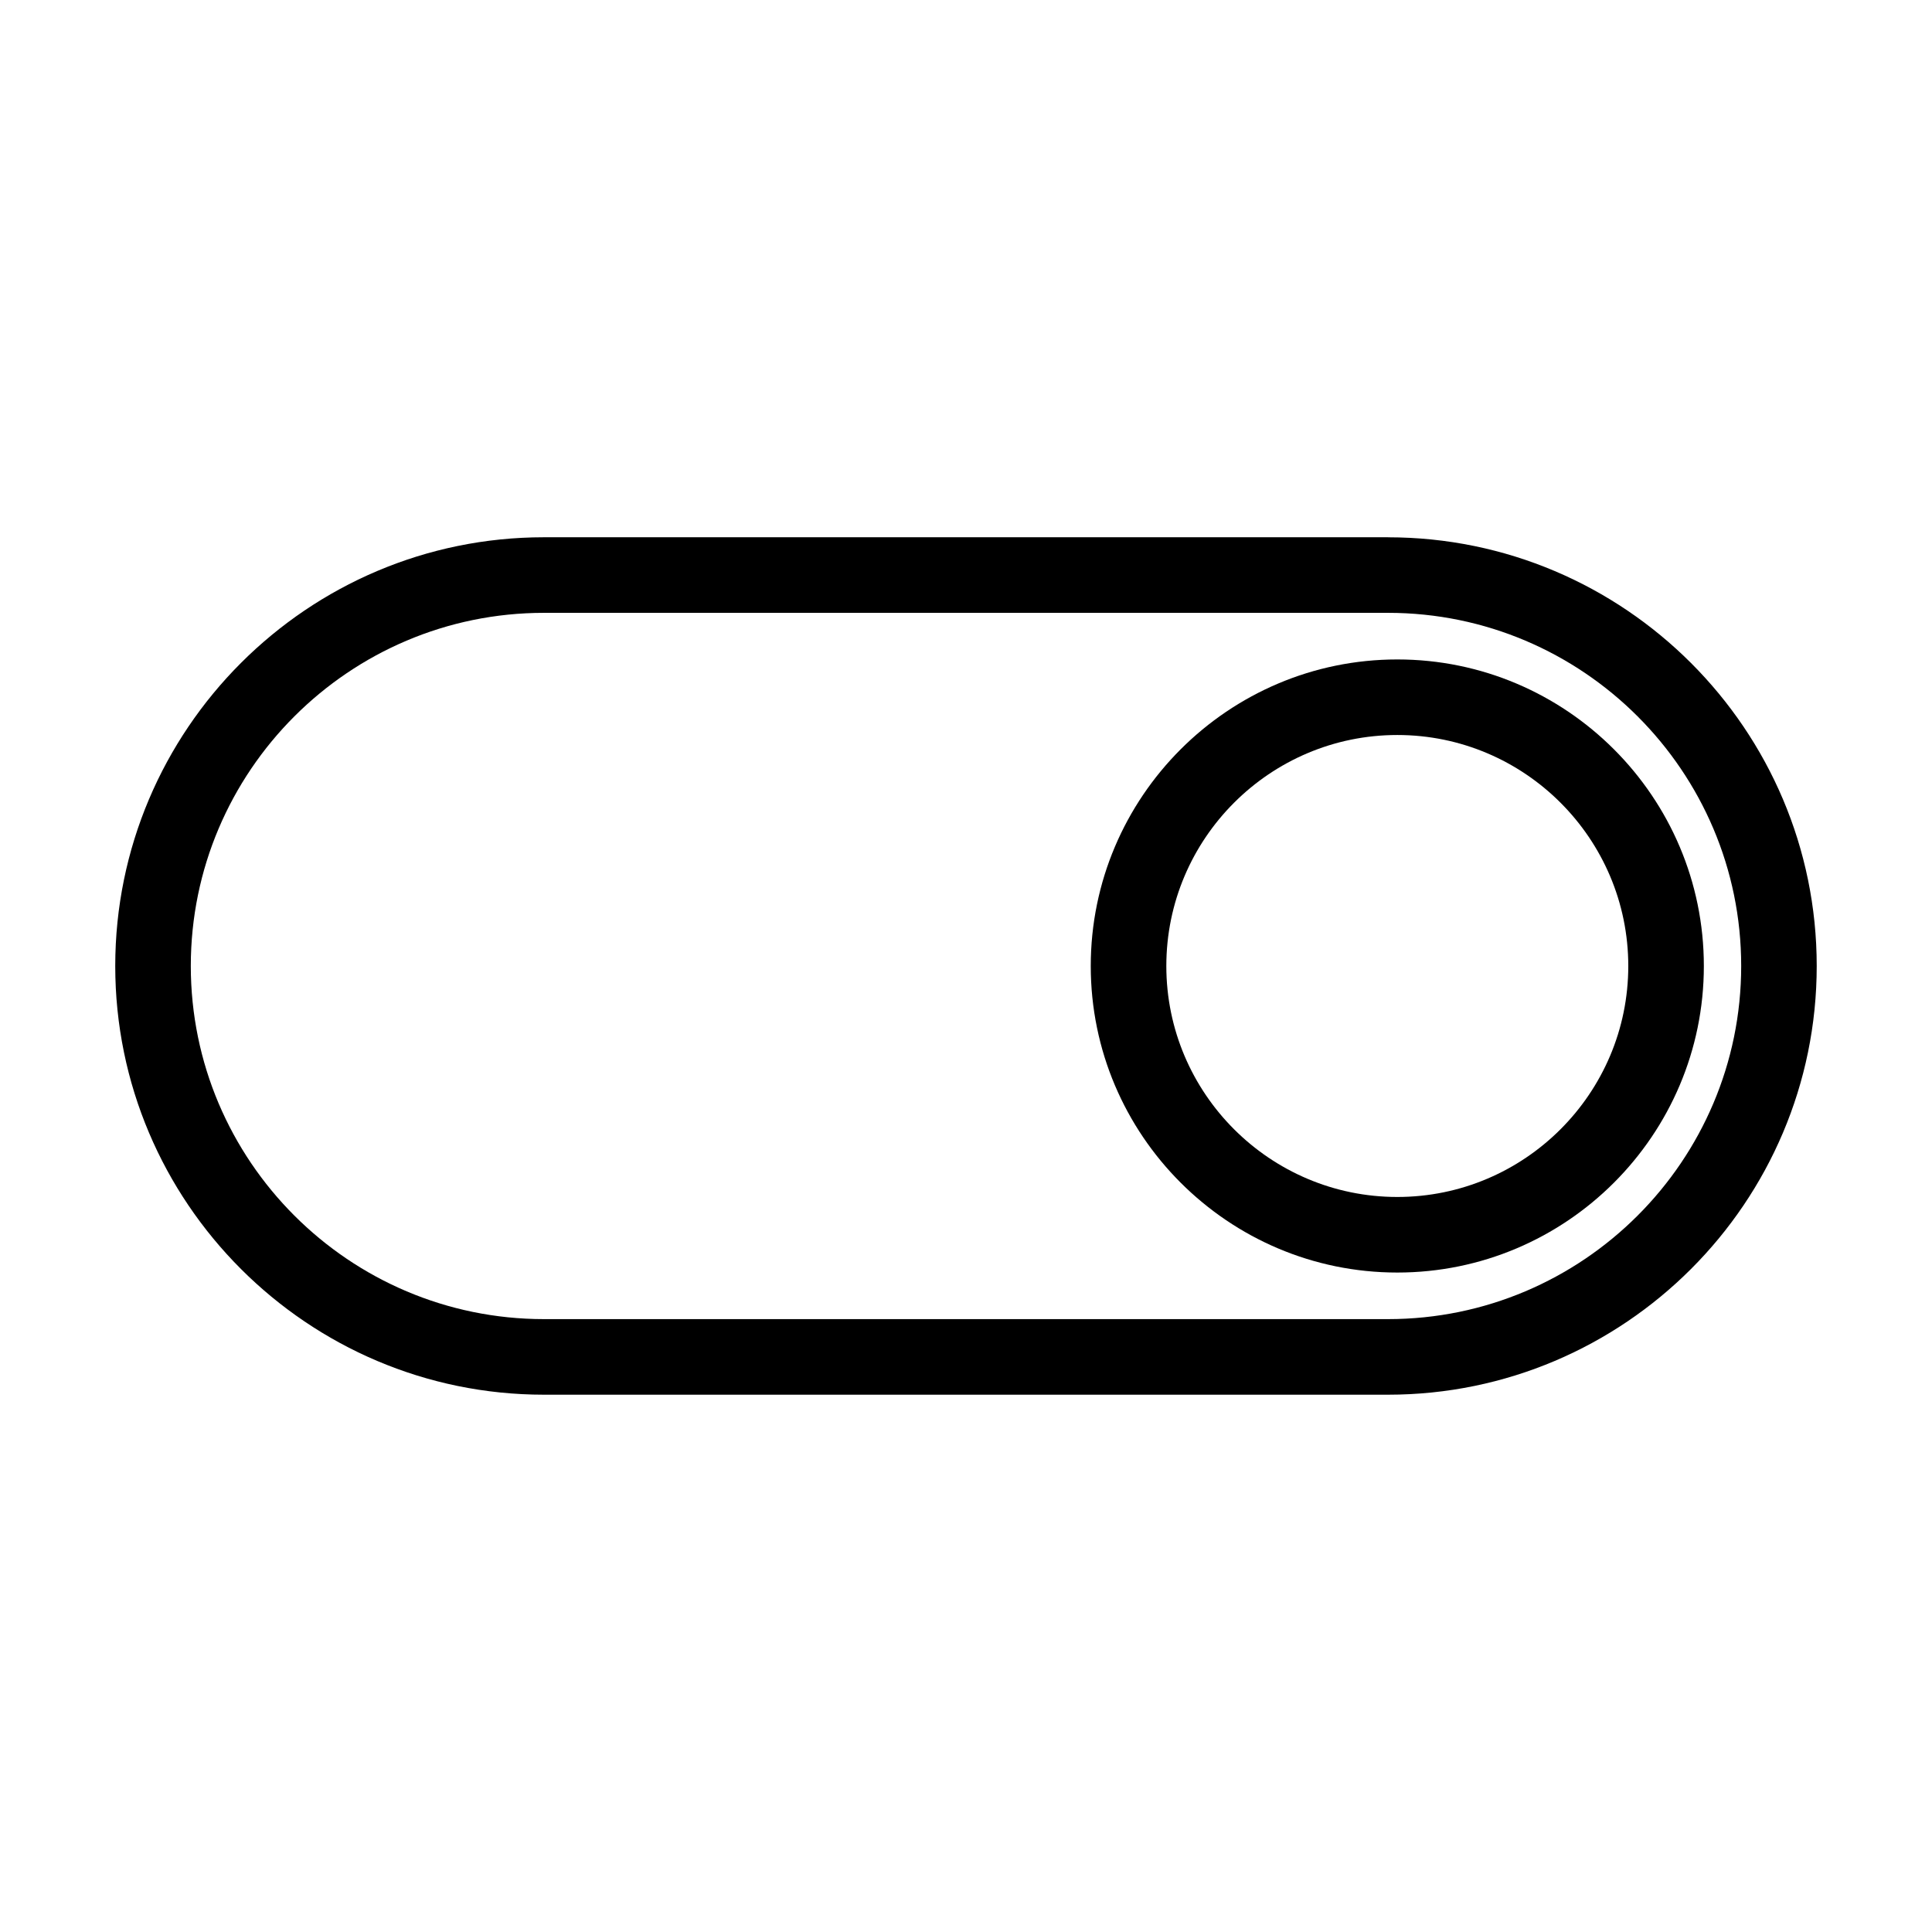
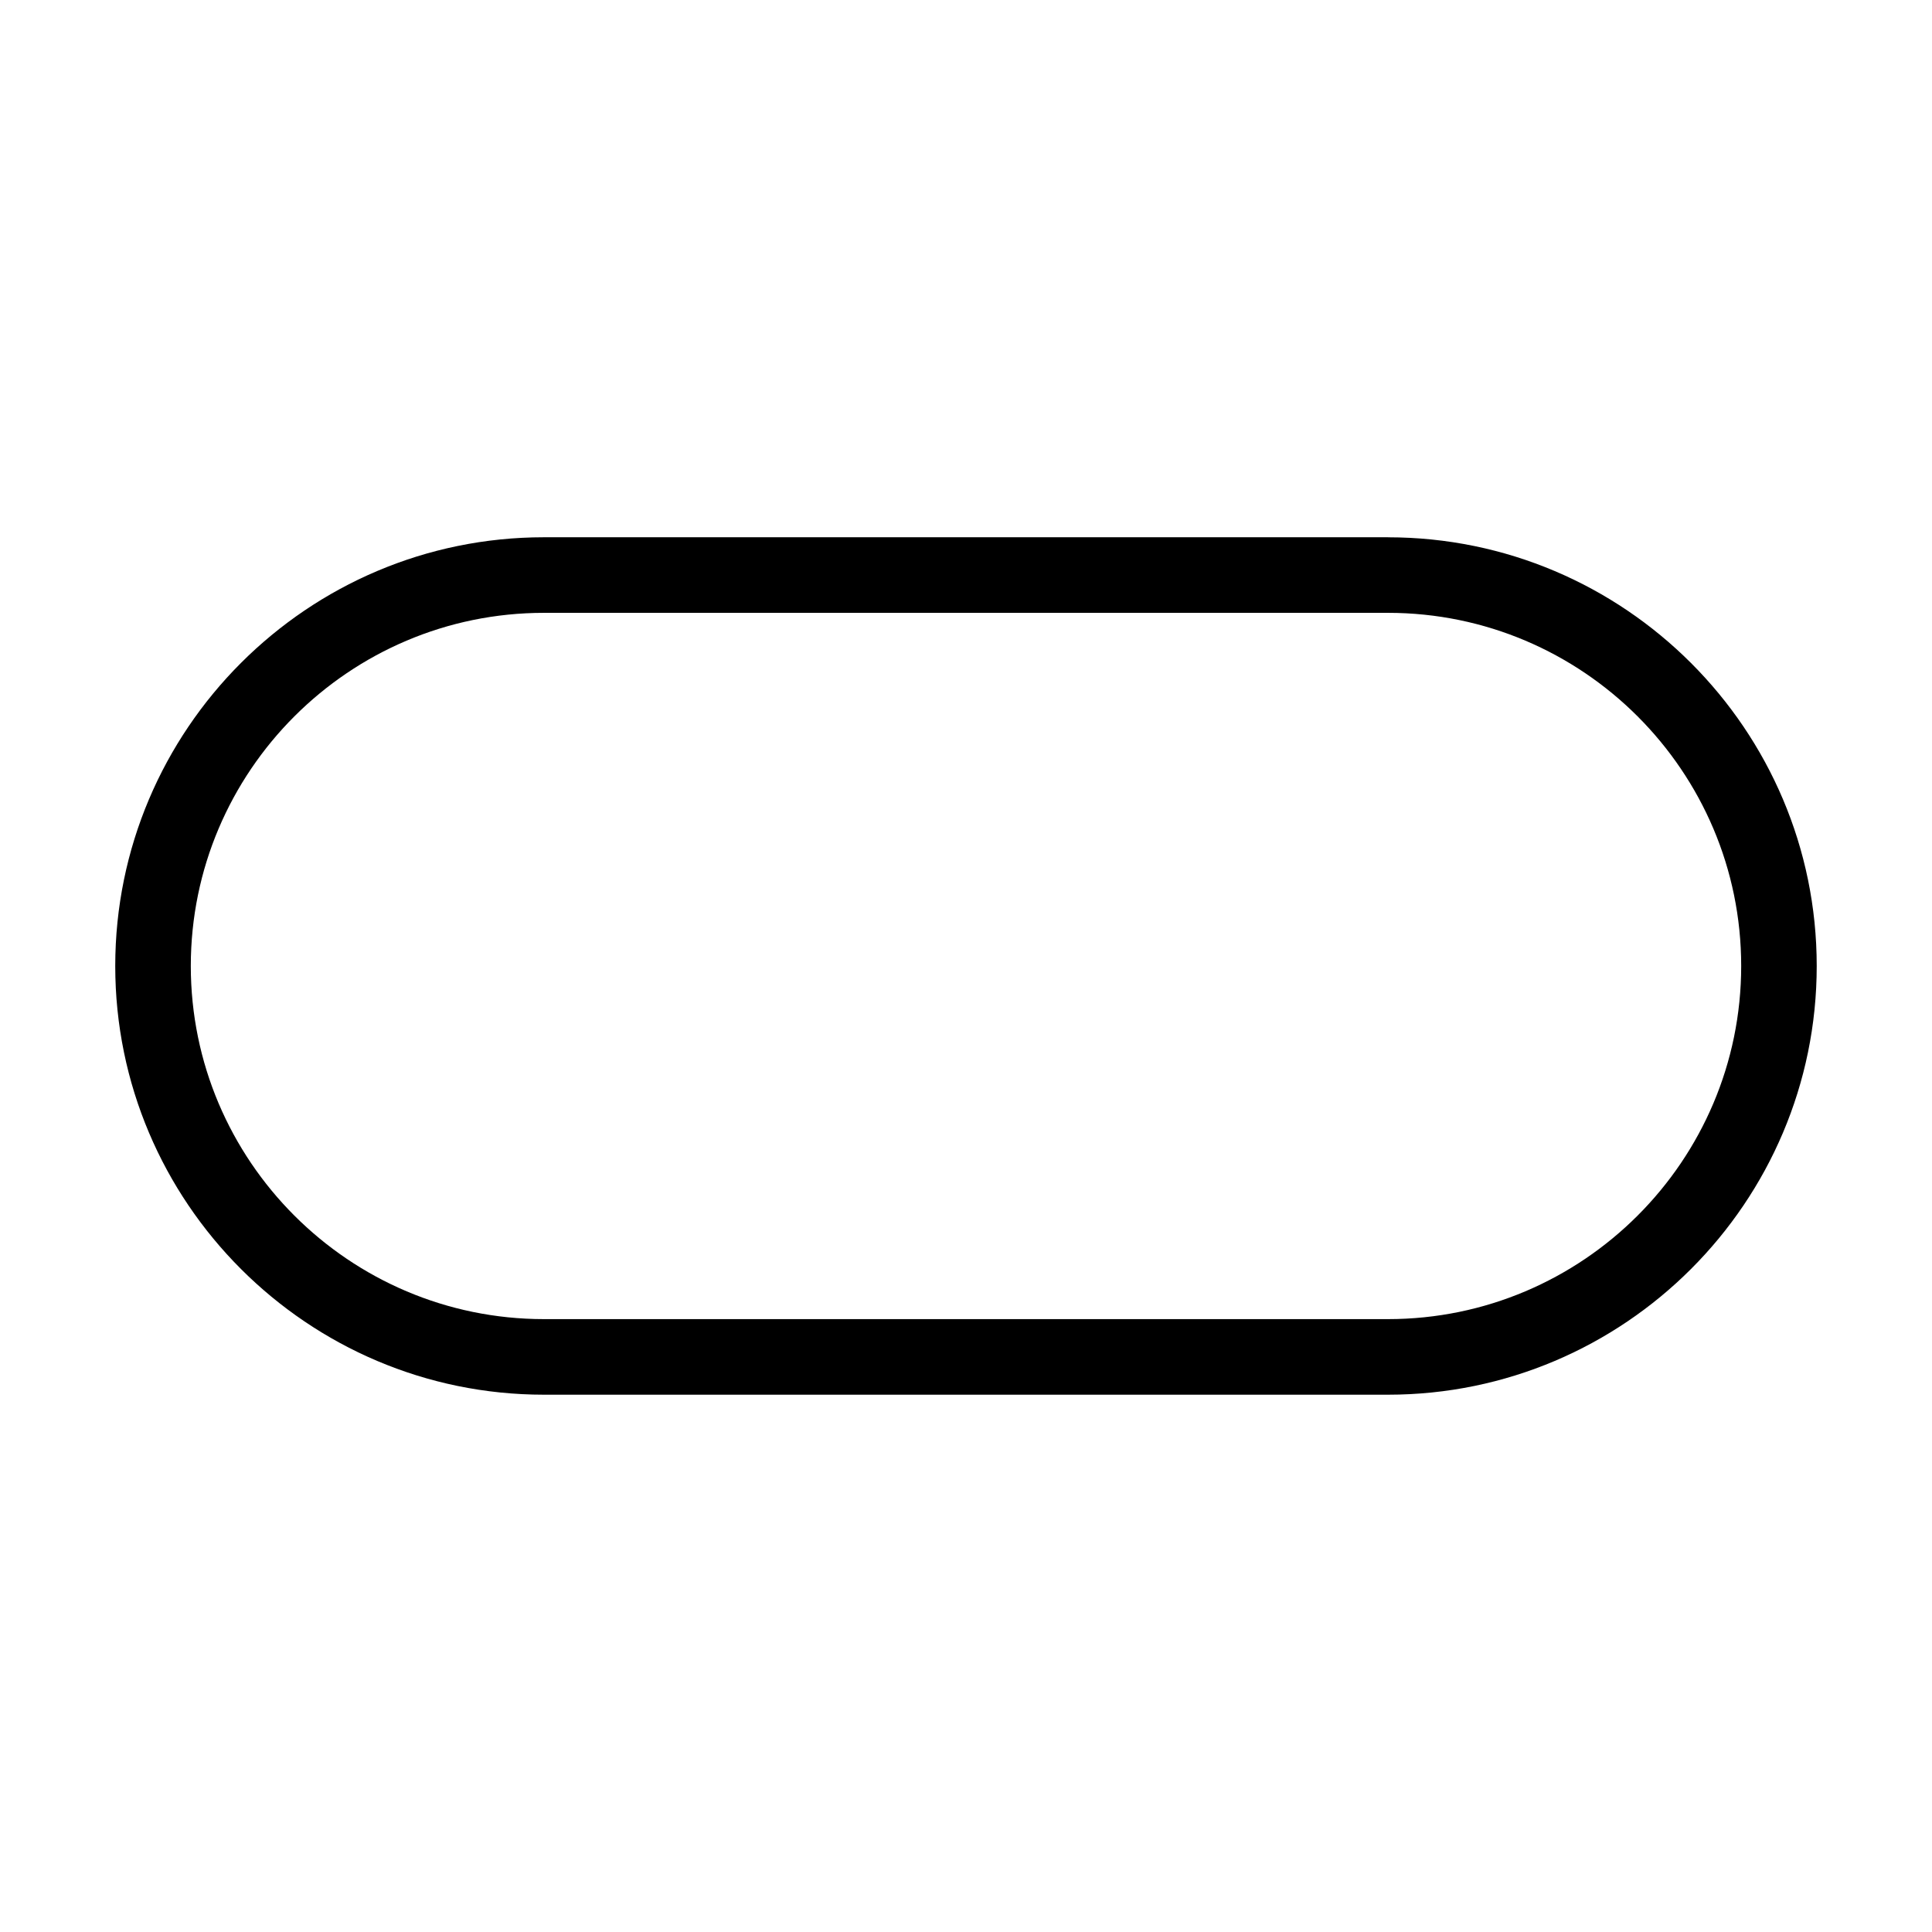
<svg xmlns="http://www.w3.org/2000/svg" fill="#000000" width="800px" height="800px" version="1.1" viewBox="144 144 512 512">
  <g>
    <path d="m511.84 286.38h-223.69c-62.648 0-113.61 50.965-113.61 113.62 0 62.645 50.969 113.61 113.61 113.61h223.69c62.645 0 113.61-50.965 113.61-113.61 0-62.645-50.969-113.61-113.61-113.61zm0 207.2h-223.69c-51.605 0-93.586-41.977-93.586-93.586 0-51.605 41.984-93.586 93.594-93.586h223.69c51.605 0 93.586 41.984 93.586 93.594-0.004 51.602-41.988 93.578-93.594 93.578z" />
-     <path d="m514.3 318.76c-44.797 0-81.238 36.441-81.238 81.246 0 44.793 36.441 81.23 81.238 81.23 44.797 0 81.238-36.434 81.238-81.23 0-44.805-36.445-81.246-81.238-81.246zm0 142.45c-33.754 0-61.211-27.457-61.211-61.207 0-33.754 27.457-61.219 61.211-61.219 33.754 0 61.211 27.461 61.211 61.219 0 33.75-27.457 61.207-61.211 61.207z" />
  </g>
</svg>